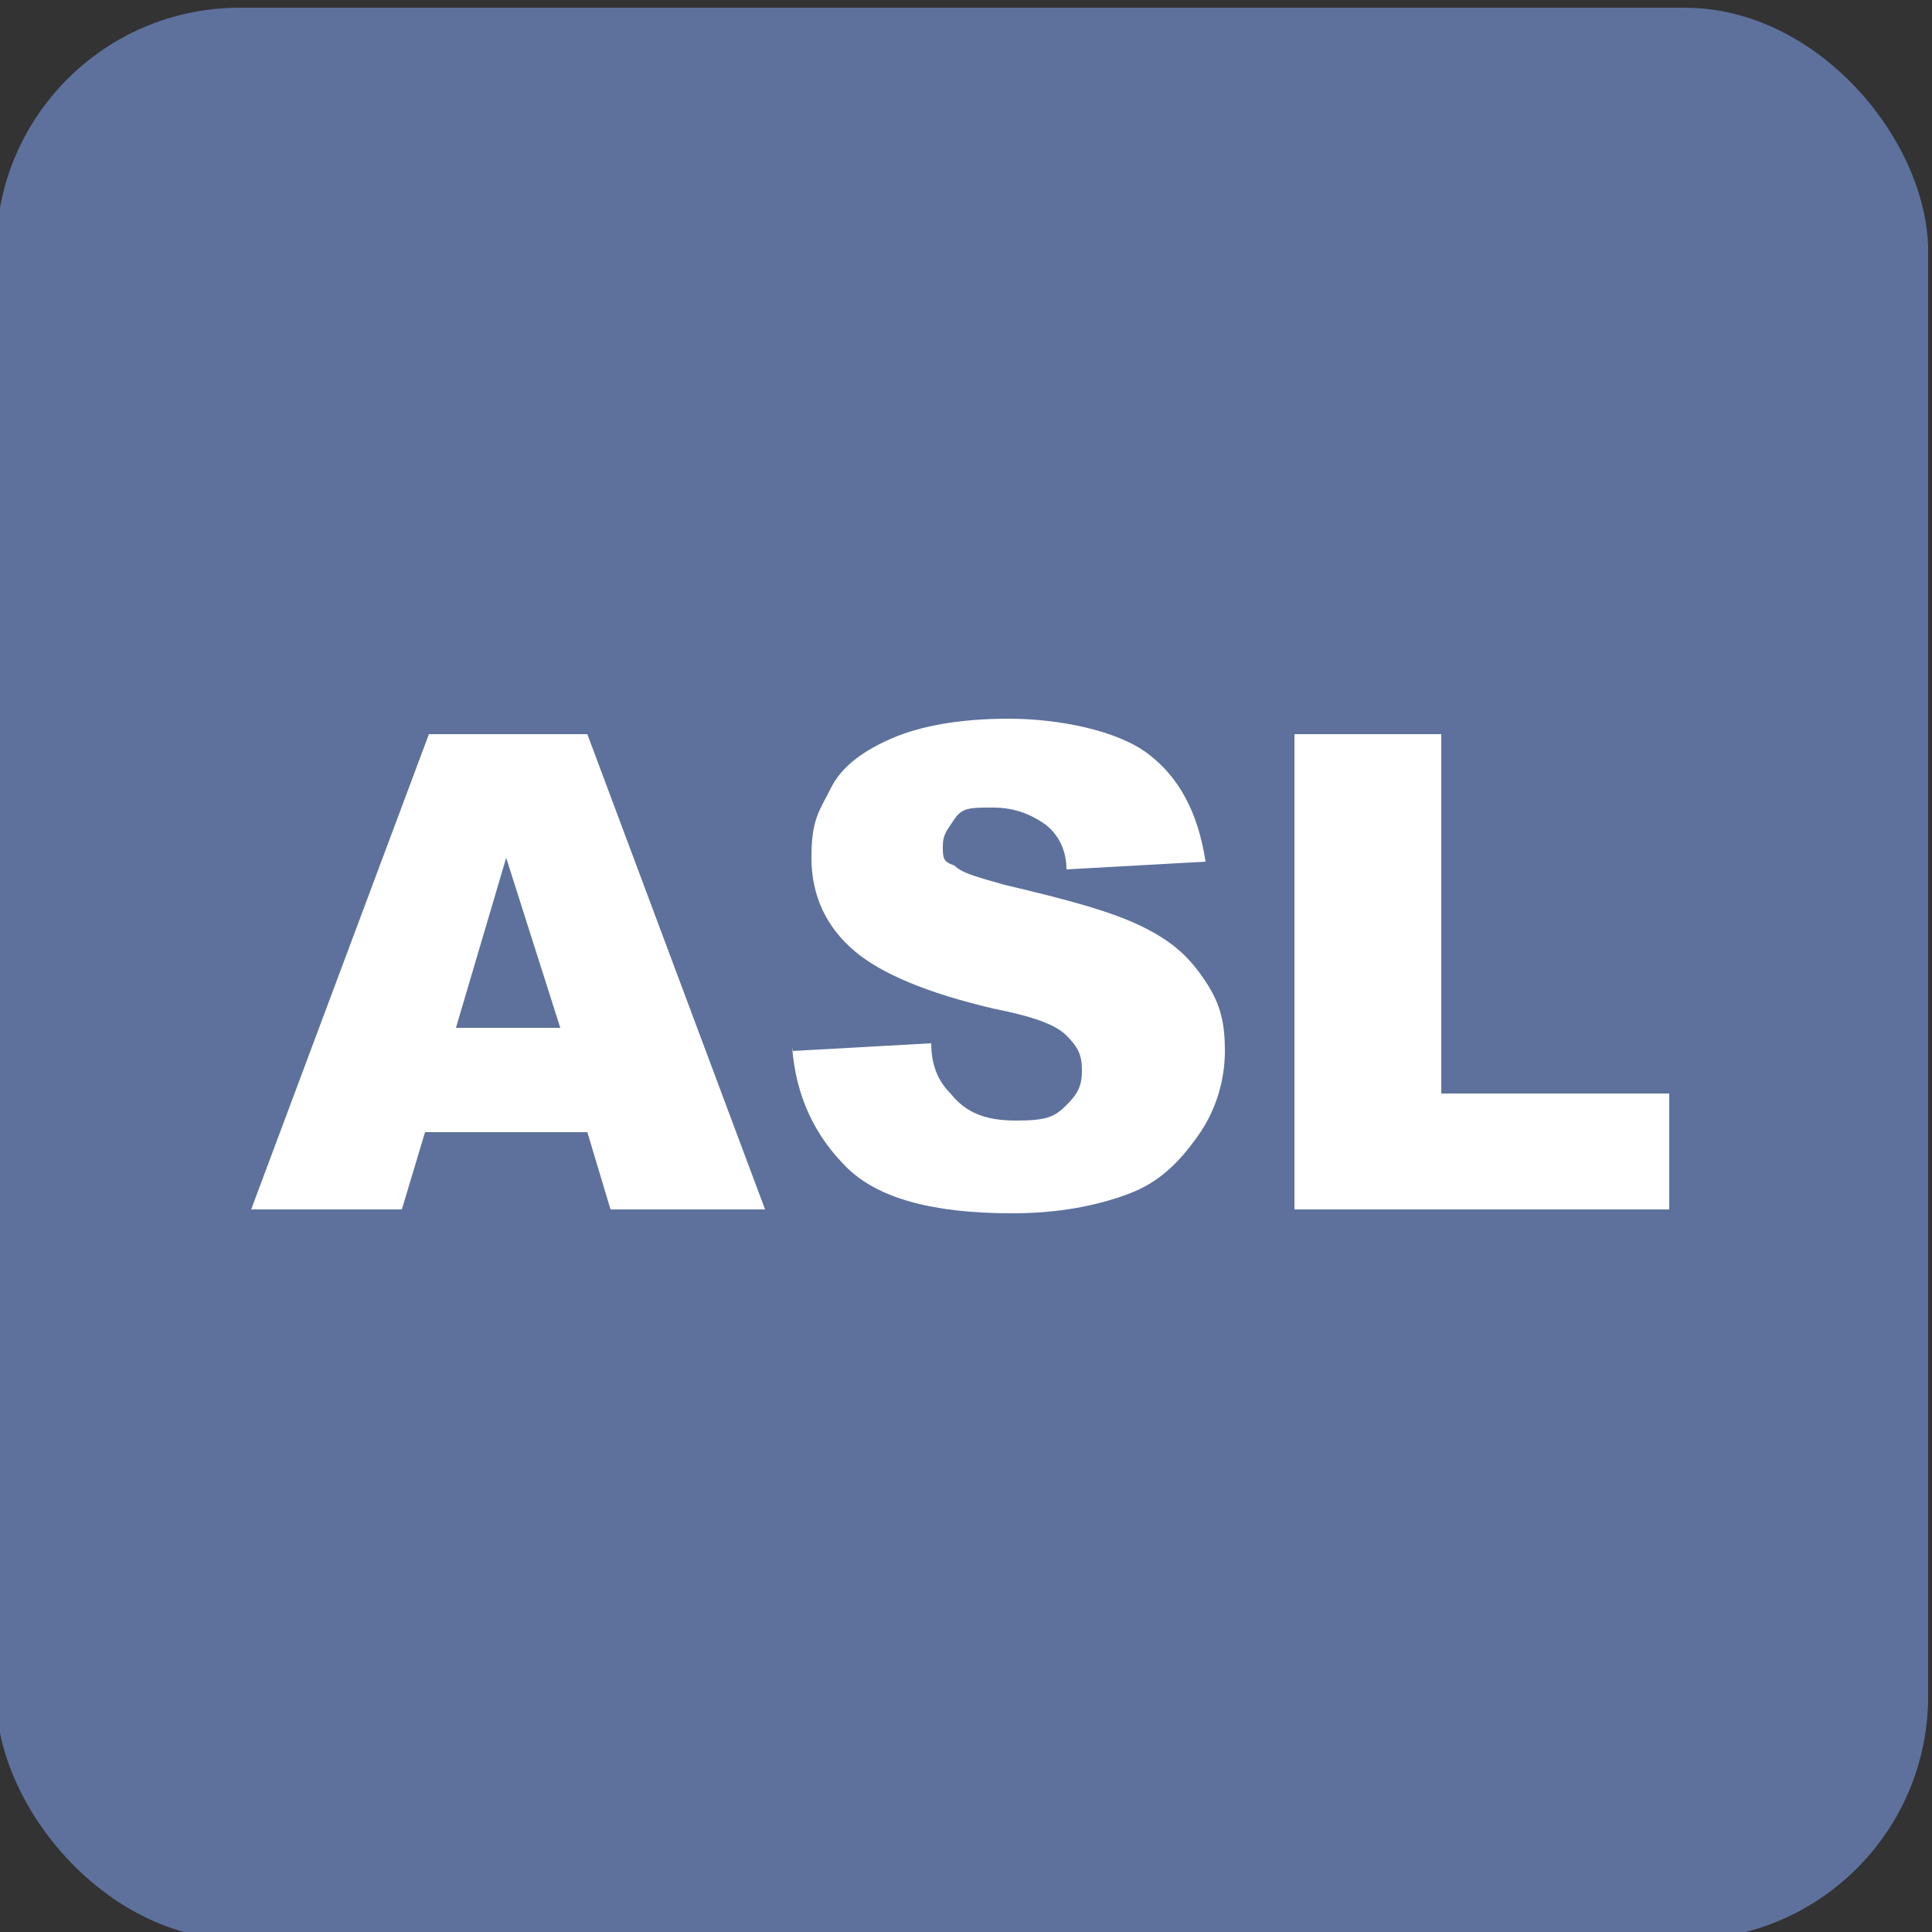
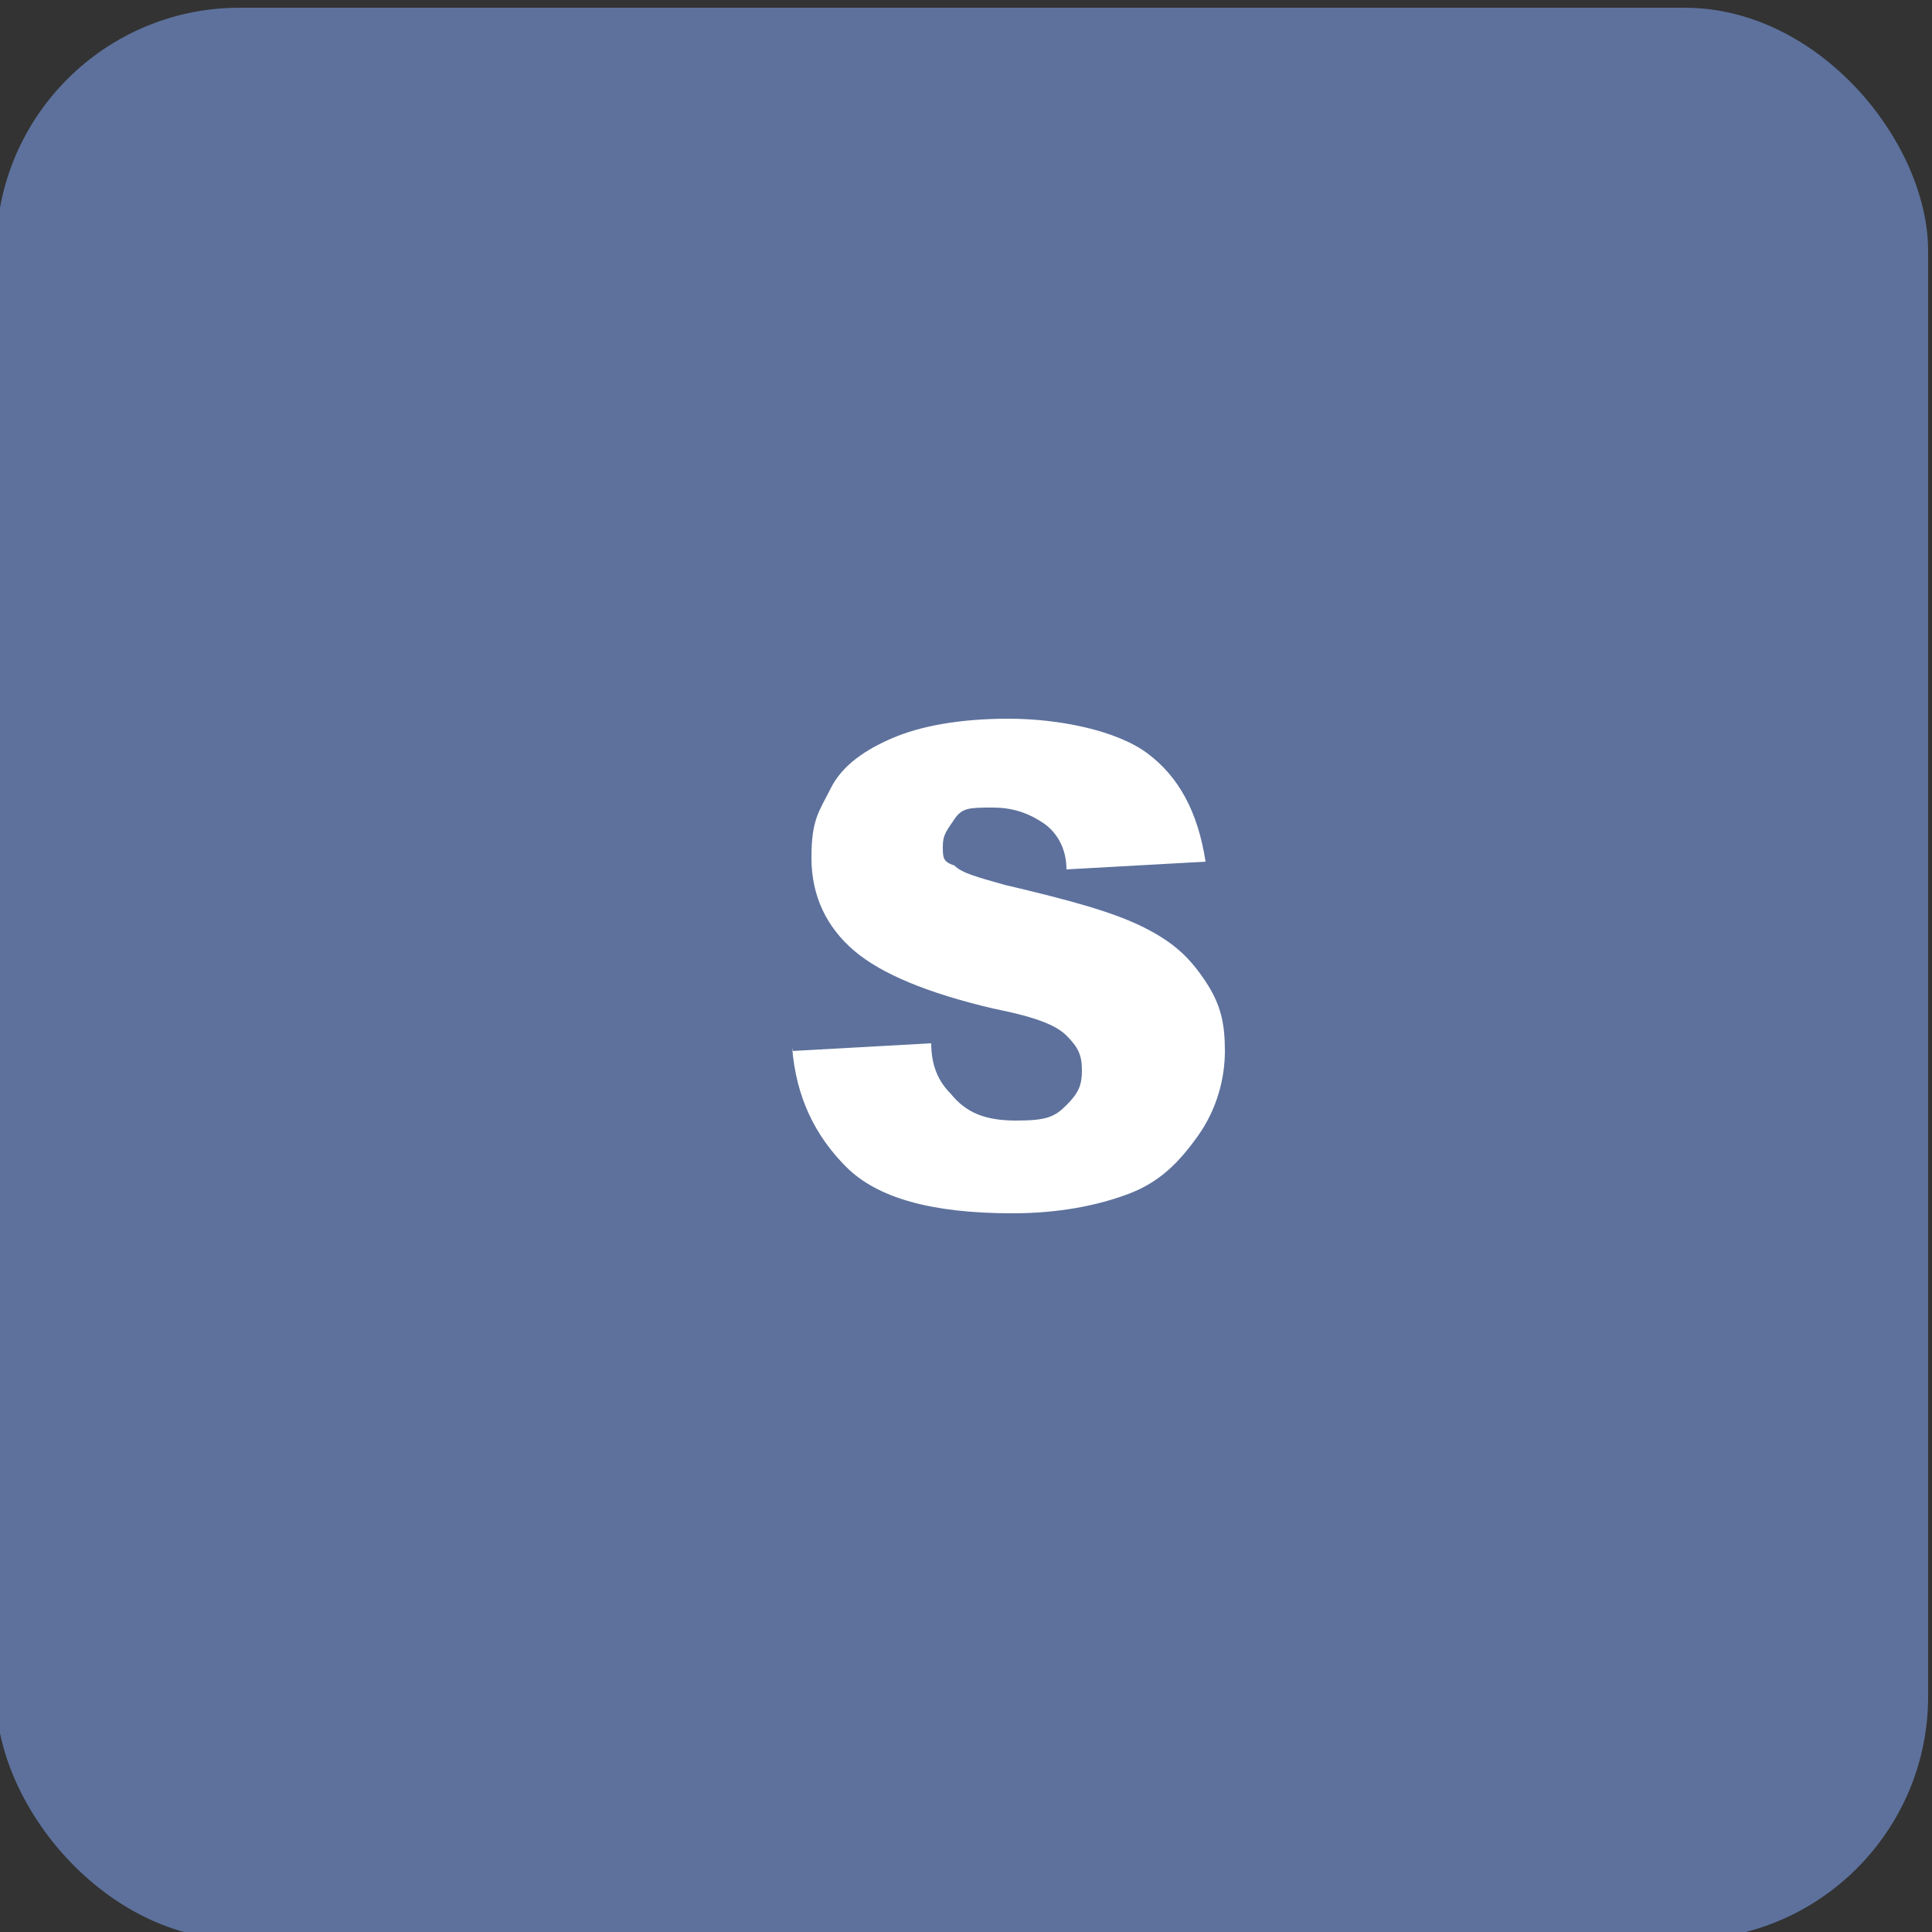
<svg xmlns="http://www.w3.org/2000/svg" id="Livello_1" data-name="Livello 1" version="1.1" viewBox="0 0 50 50">
  <rect x="0" y="0" width="50" height="50" fill="#333333" stroke="none" />
  <defs>
    <style>
      .cls-1 {
        fill: #5d719c;
      }

      .cls-1, .cls-2 {
        stroke-width: 0px;
      }

      .cls-2 {
        fill: #fff;
      }
    </style>
  </defs>
  <rect class="cls-1" x="-.1" y=".2" width="50" height="50" rx="6.3" ry="6.3" />
  <g>
-     <path class="cls-2" d="M15.3,29.3h-4.3l-.6,2h-3.9l4.6-12.3h4.1l4.6,12.3h-4l-.6-2ZM14.5,26.6l-1.4-4.4-1.3,4.4h2.7Z" />
    <path class="cls-2" d="M20.5,27.2l3.6-.2c0,.6.2,1,.5,1.3.4.5.9.7,1.7.7s1-.1,1.3-.4.4-.5.4-.9-.1-.6-.4-.9-.9-.5-1.9-.7c-1.7-.4-2.9-.9-3.6-1.5-.7-.6-1.1-1.4-1.1-2.4s.2-1.2.5-1.8.9-1,1.6-1.3,1.7-.5,3-.5,2.8.3,3.6.9,1.3,1.5,1.5,2.8l-3.6.2c0-.6-.3-1-.6-1.2s-.7-.4-1.3-.4-.8,0-1,.3-.3.4-.3.7,0,.4.3.5c.2.2.6.3,1.3.5,1.7.4,2.8.7,3.6,1.1s1.2.8,1.6,1.4.5,1.1.5,1.8-.2,1.5-.7,2.2-1,1.2-1.8,1.5-1.8.5-3,.5c-2.1,0-3.5-.4-4.3-1.2s-1.3-1.8-1.4-3.1Z" />
-     <path class="cls-2" d="M33.5,19h3.8v9.3h5.9v3h-9.7v-12.3Z" />
  </g>
</svg>